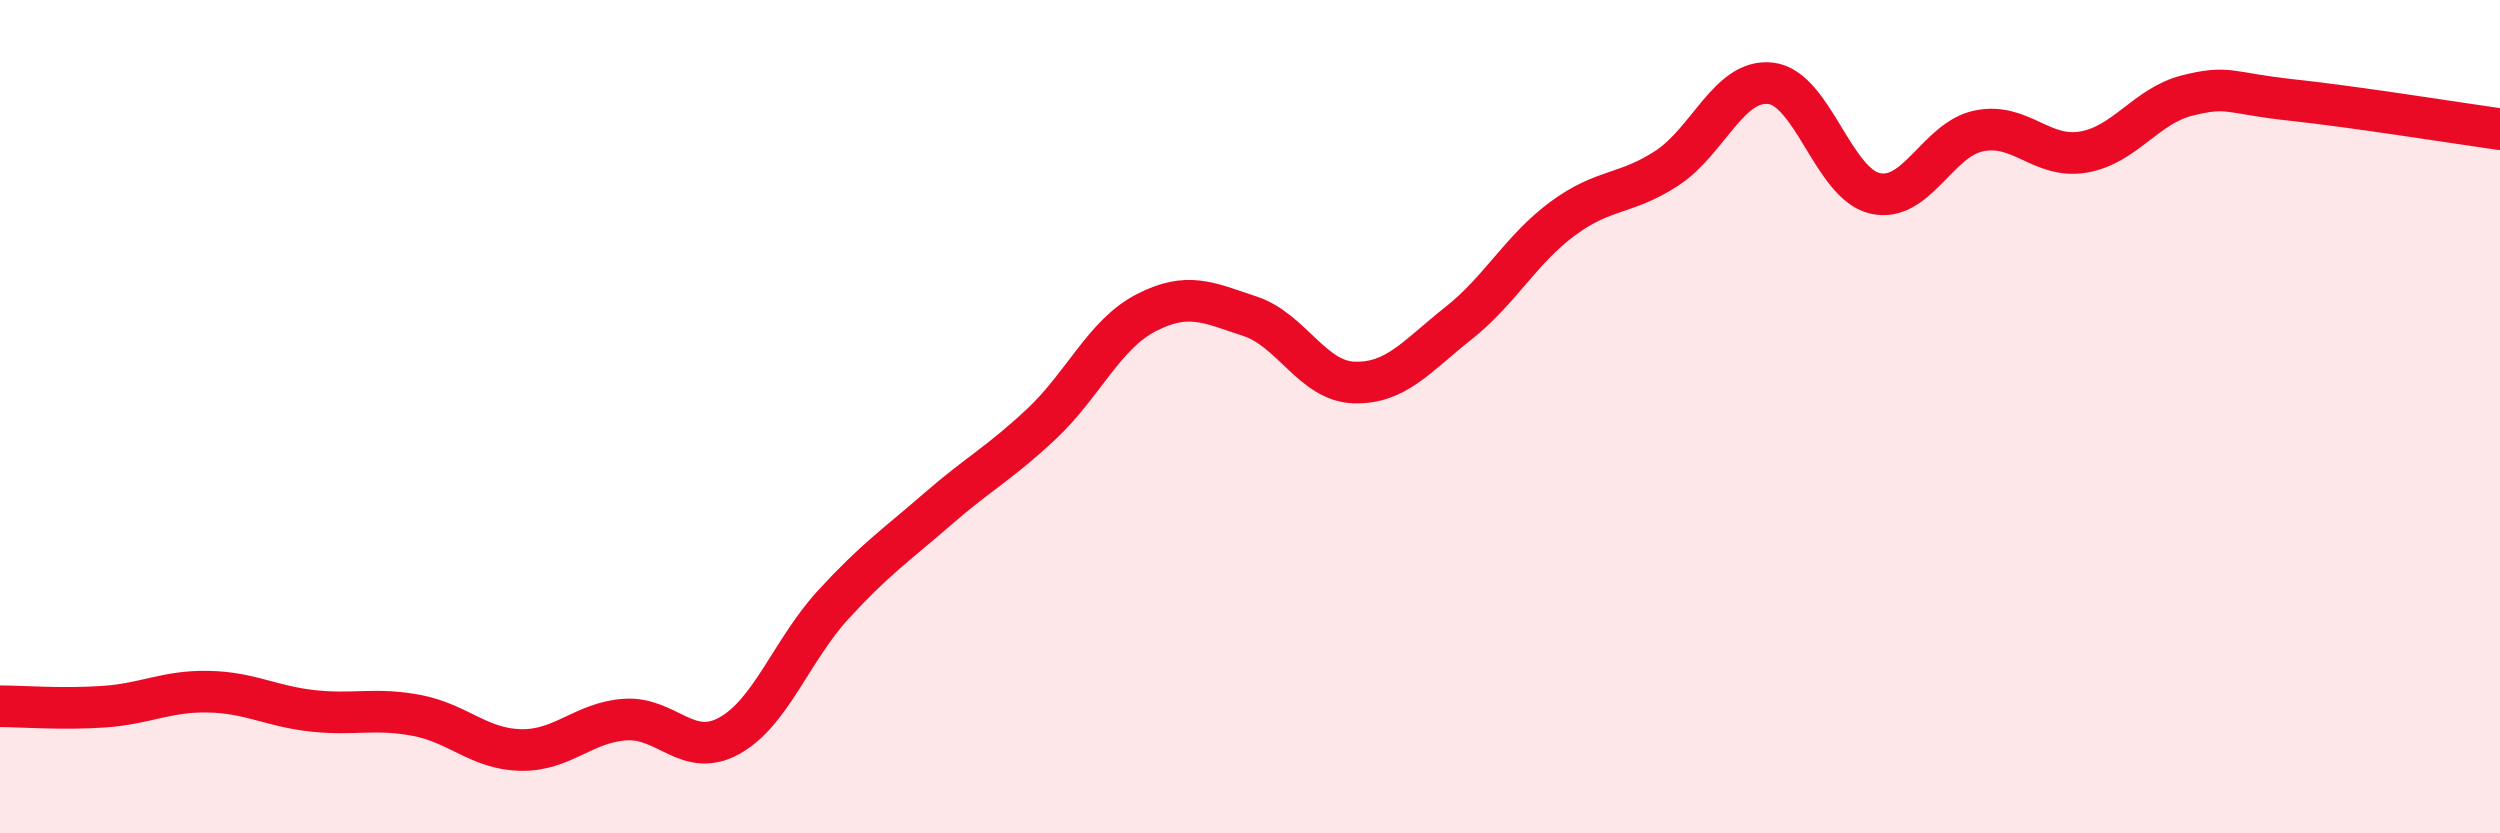
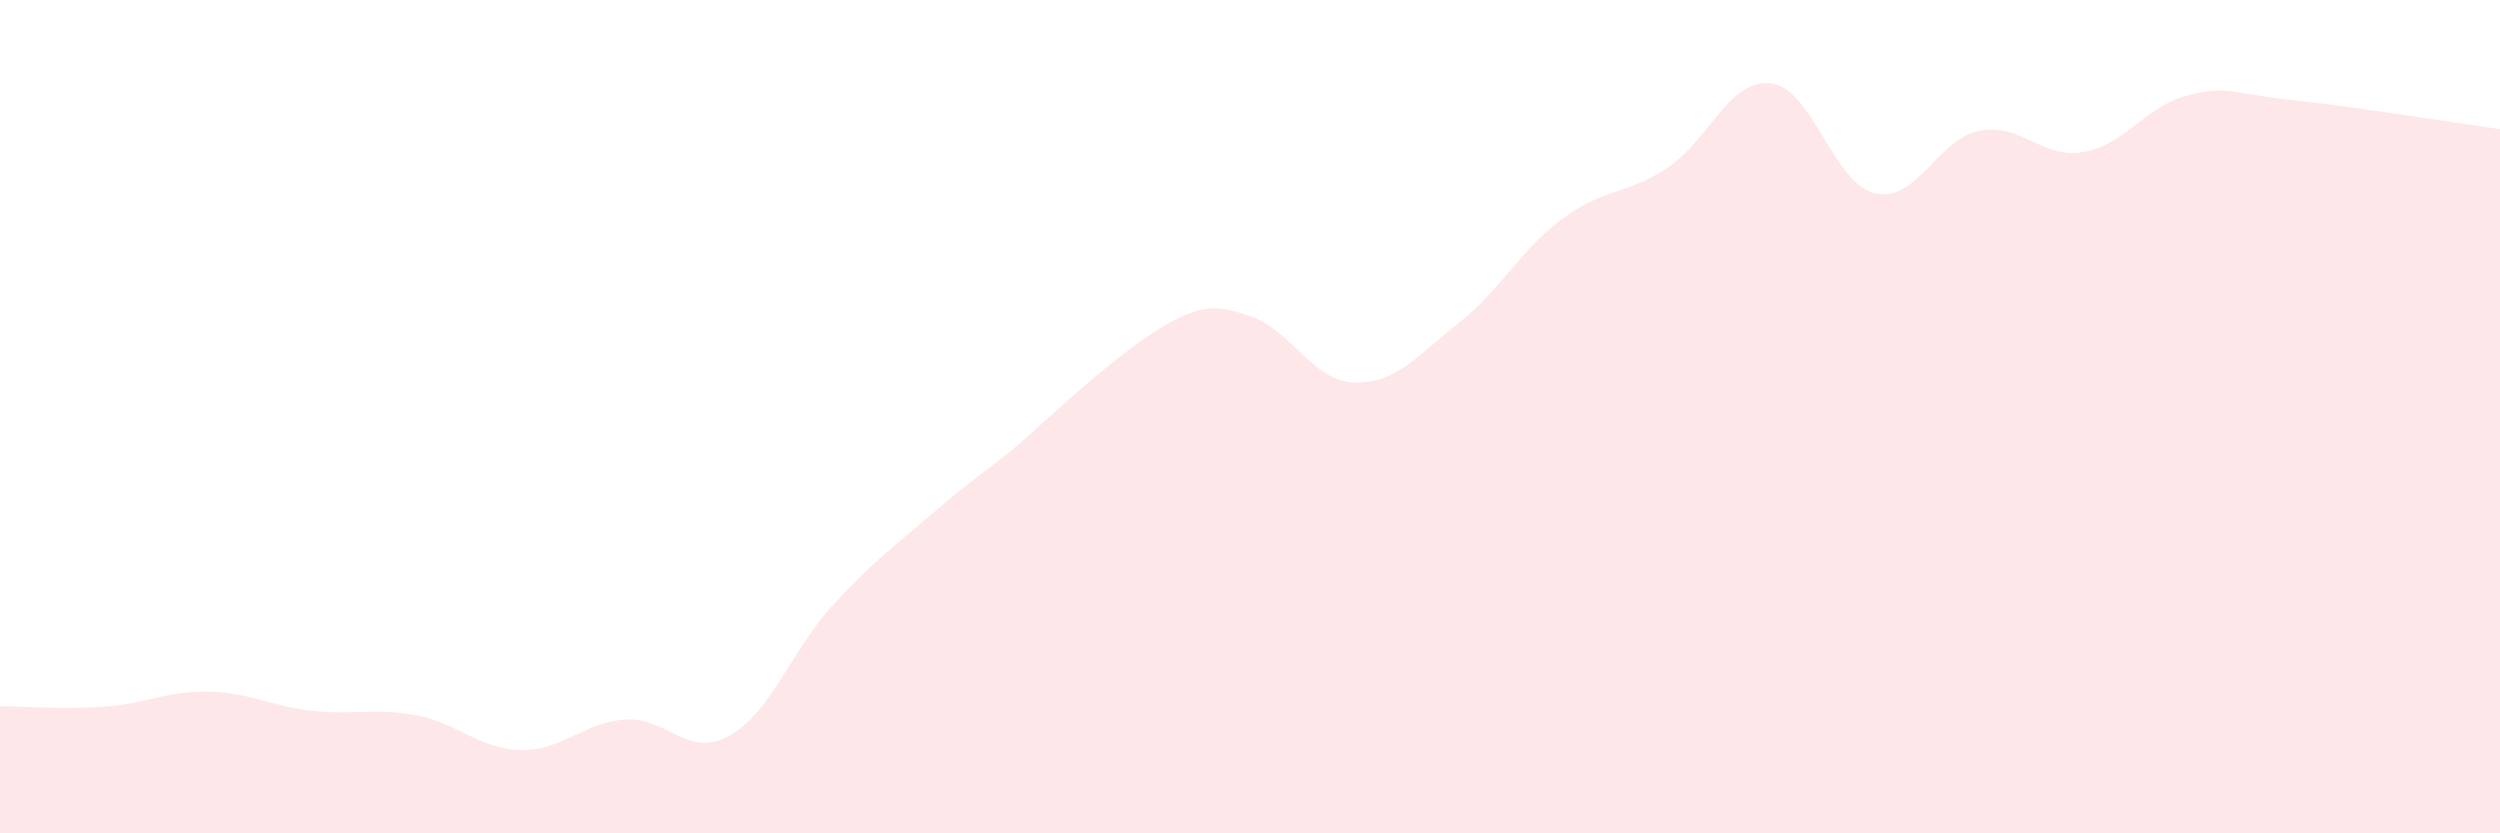
<svg xmlns="http://www.w3.org/2000/svg" width="60" height="20" viewBox="0 0 60 20">
-   <path d="M 0,16.95 C 0.5,16.95 1.5,17.03 2.5,16.96 C 3.5,16.89 4,16.58 5,16.6 C 6,16.62 6.5,16.95 7.5,17.06 C 8.5,17.17 9,16.98 10,17.17 C 11,17.36 11.5,17.98 12.5,18 C 13.5,18.02 14,17.34 15,17.27 C 16,17.2 16.5,18.21 17.5,17.66 C 18.5,17.11 19,15.6 20,14.51 C 21,13.42 21.5,13.09 22.5,12.22 C 23.5,11.35 24,11.11 25,10.17 C 26,9.23 26.5,8.03 27.5,7.51 C 28.5,6.99 29,7.26 30,7.59 C 31,7.92 31.5,9.15 32.5,9.18 C 33.5,9.21 34,8.55 35,7.76 C 36,6.97 36.5,5.99 37.5,5.25 C 38.5,4.51 39,4.69 40,4.04 C 41,3.39 41.5,1.88 42.5,2 C 43.5,2.12 44,4.41 45,4.64 C 46,4.87 46.5,3.34 47.5,3.14 C 48.5,2.94 49,3.82 50,3.65 C 51,3.48 51.5,2.54 52.5,2.29 C 53.5,2.04 53.5,2.24 55,2.4 C 56.5,2.56 59,2.96 60,3.1L60 20L0 20Z" fill="#EB0A25" opacity="0.1" stroke-linecap="round" stroke-linejoin="round" />
-   <path d="M 0,16.95 C 0.5,16.95 1.5,17.03 2.5,16.96 C 3.5,16.89 4,16.58 5,16.6 C 6,16.62 6.5,16.95 7.5,17.06 C 8.5,17.17 9,16.98 10,17.17 C 11,17.36 11.5,17.98 12.5,18 C 13.5,18.02 14,17.34 15,17.27 C 16,17.2 16.5,18.21 17.5,17.66 C 18.5,17.11 19,15.6 20,14.51 C 21,13.42 21.5,13.09 22.5,12.22 C 23.5,11.35 24,11.11 25,10.17 C 26,9.23 26.5,8.03 27.5,7.51 C 28.5,6.99 29,7.26 30,7.59 C 31,7.92 31.5,9.15 32.5,9.18 C 33.5,9.21 34,8.55 35,7.76 C 36,6.97 36.5,5.99 37.5,5.25 C 38.5,4.51 39,4.69 40,4.04 C 41,3.39 41.5,1.88 42.5,2 C 43.5,2.12 44,4.41 45,4.64 C 46,4.87 46.5,3.34 47.5,3.14 C 48.5,2.94 49,3.82 50,3.65 C 51,3.48 51.5,2.54 52.5,2.29 C 53.5,2.04 53.5,2.24 55,2.4 C 56.5,2.56 59,2.96 60,3.1" stroke="#EB0A25" stroke-width="1" fill="none" stroke-linecap="round" stroke-linejoin="round" />
+   <path d="M 0,16.95 C 0.5,16.95 1.5,17.03 2.5,16.96 C 3.5,16.89 4,16.58 5,16.6 C 6,16.62 6.5,16.95 7.5,17.06 C 8.5,17.17 9,16.98 10,17.17 C 11,17.36 11.5,17.98 12.5,18 C 13.5,18.02 14,17.34 15,17.27 C 16,17.2 16.5,18.21 17.5,17.66 C 18.5,17.11 19,15.6 20,14.51 C 21,13.42 21.5,13.09 22.5,12.22 C 23.5,11.35 24,11.11 25,10.17 C 28.5,6.99 29,7.26 30,7.59 C 31,7.92 31.5,9.15 32.5,9.18 C 33.5,9.21 34,8.55 35,7.76 C 36,6.97 36.5,5.99 37.5,5.25 C 38.5,4.51 39,4.69 40,4.04 C 41,3.39 41.5,1.88 42.5,2 C 43.5,2.12 44,4.41 45,4.64 C 46,4.87 46.5,3.34 47.5,3.14 C 48.5,2.94 49,3.82 50,3.65 C 51,3.48 51.5,2.54 52.5,2.29 C 53.5,2.04 53.5,2.24 55,2.4 C 56.5,2.56 59,2.96 60,3.1L60 20L0 20Z" fill="#EB0A25" opacity="0.1" stroke-linecap="round" stroke-linejoin="round" />
</svg>